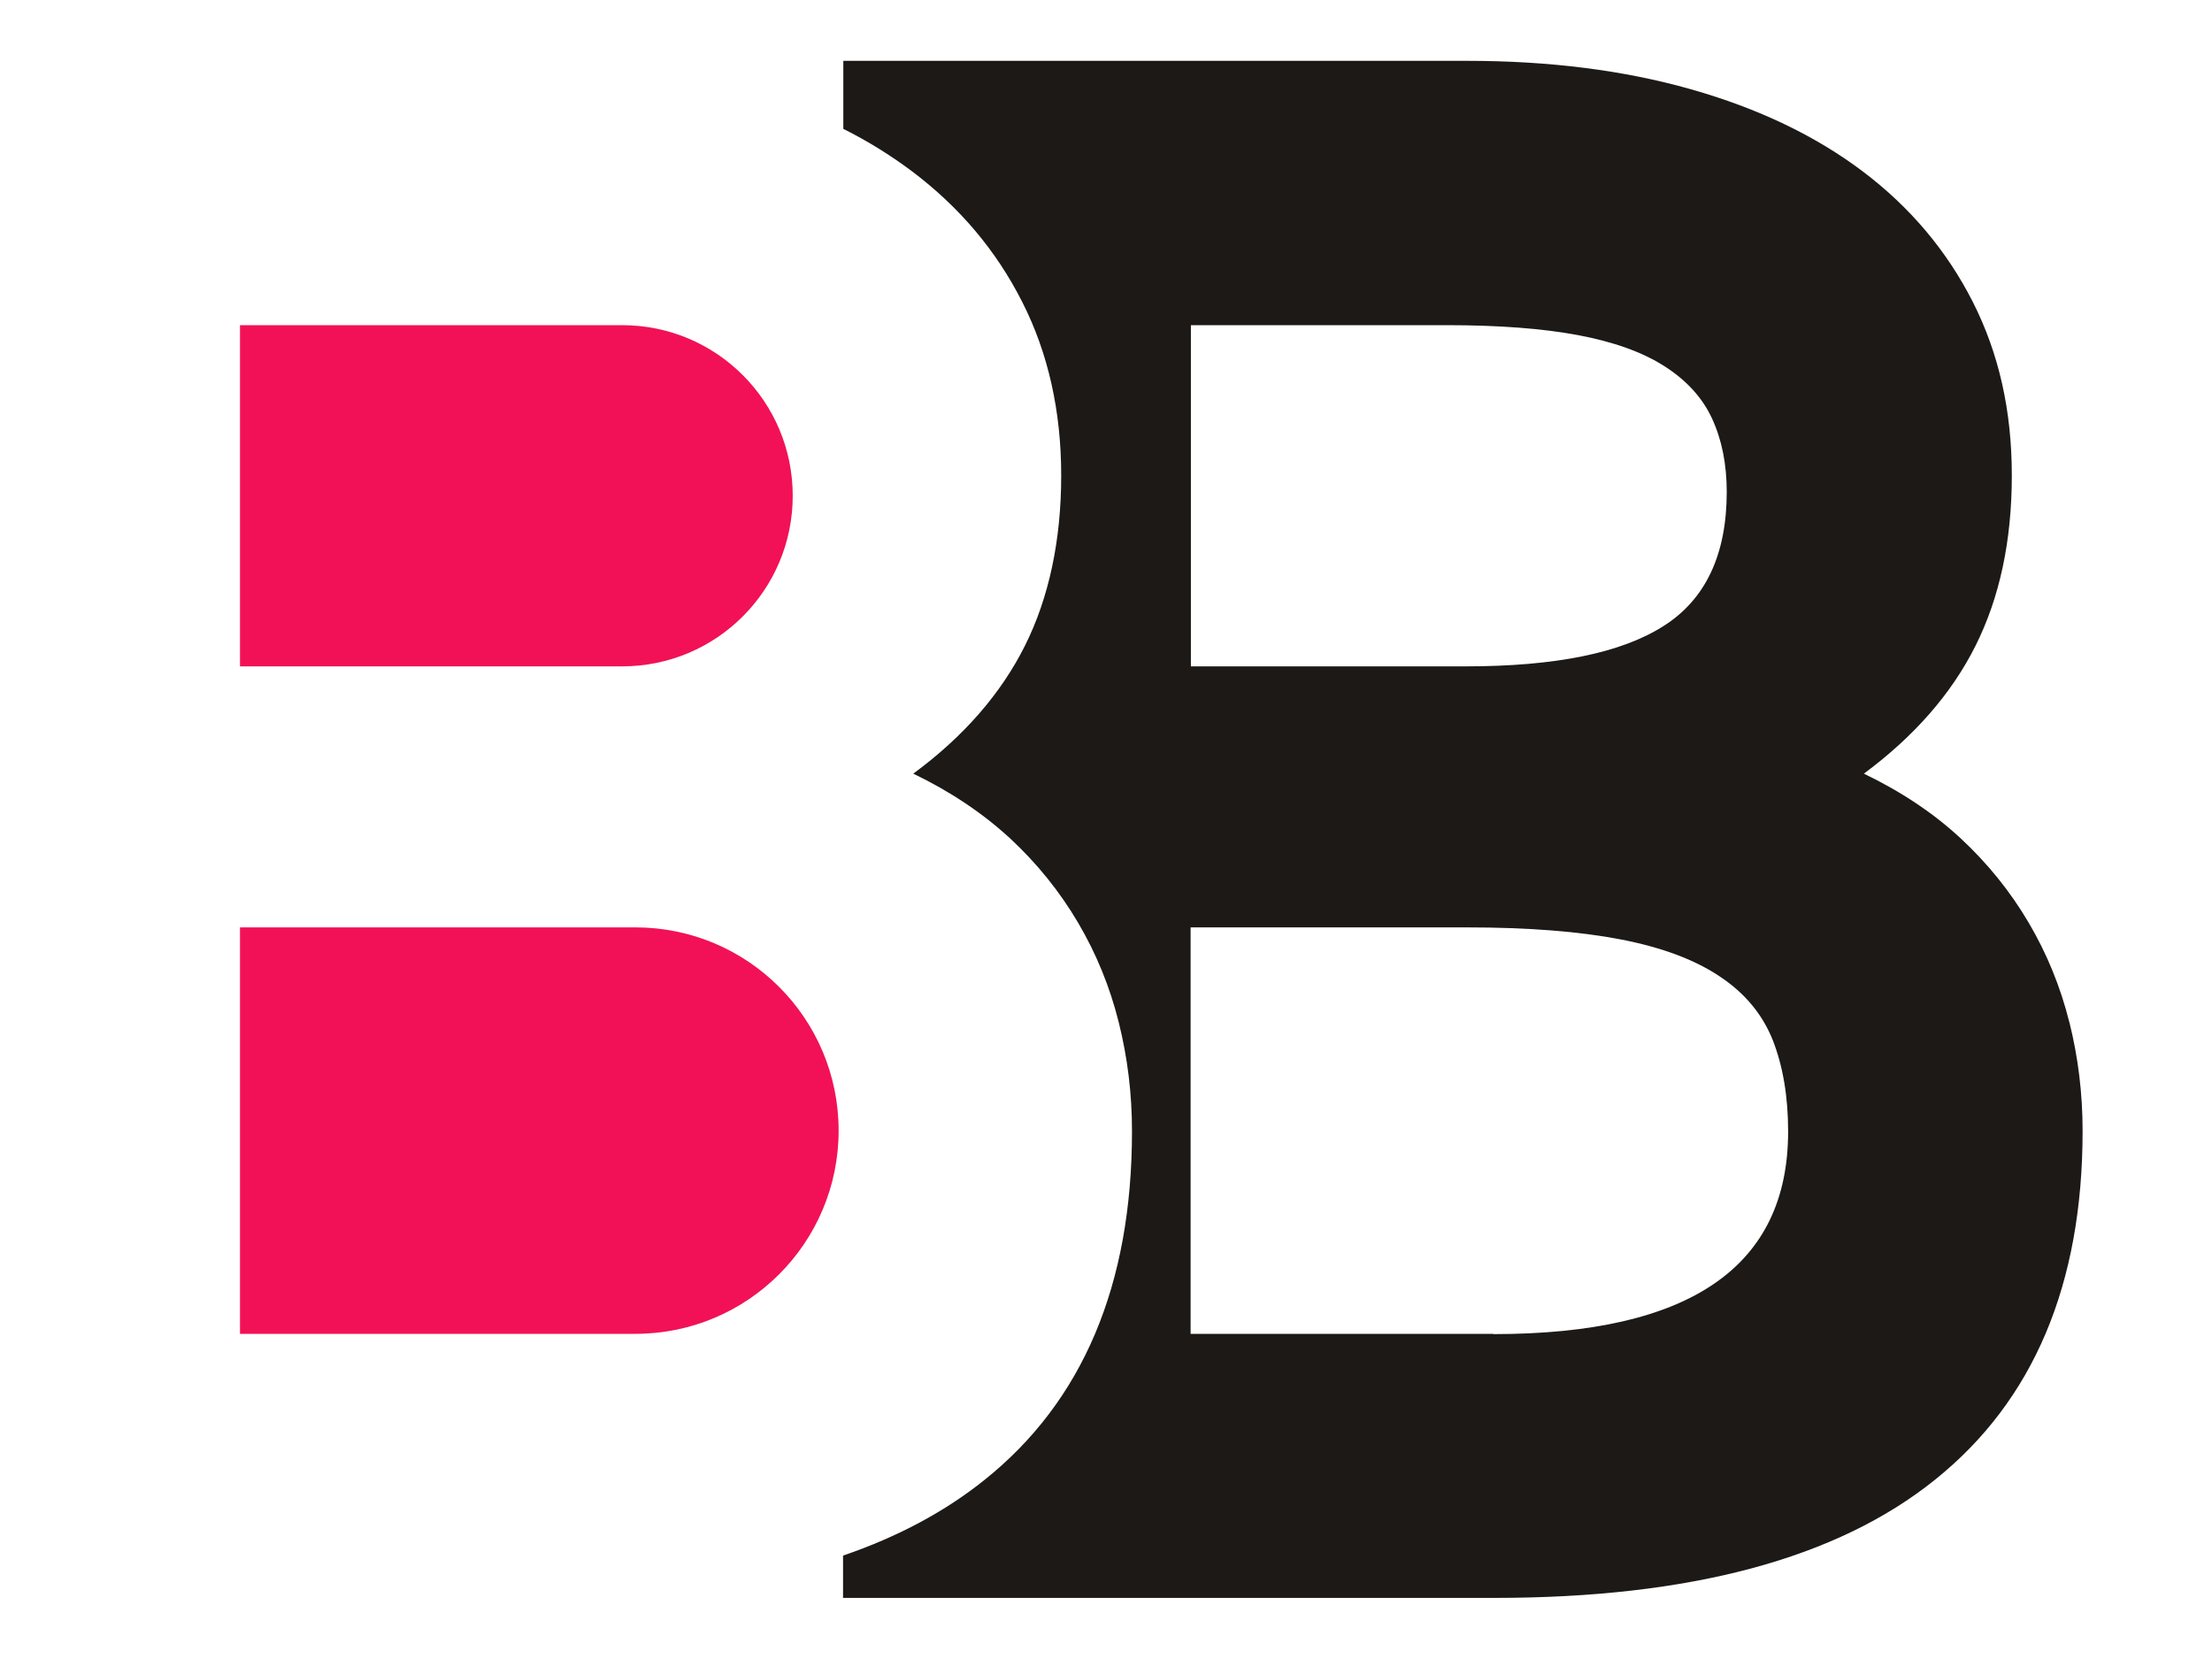
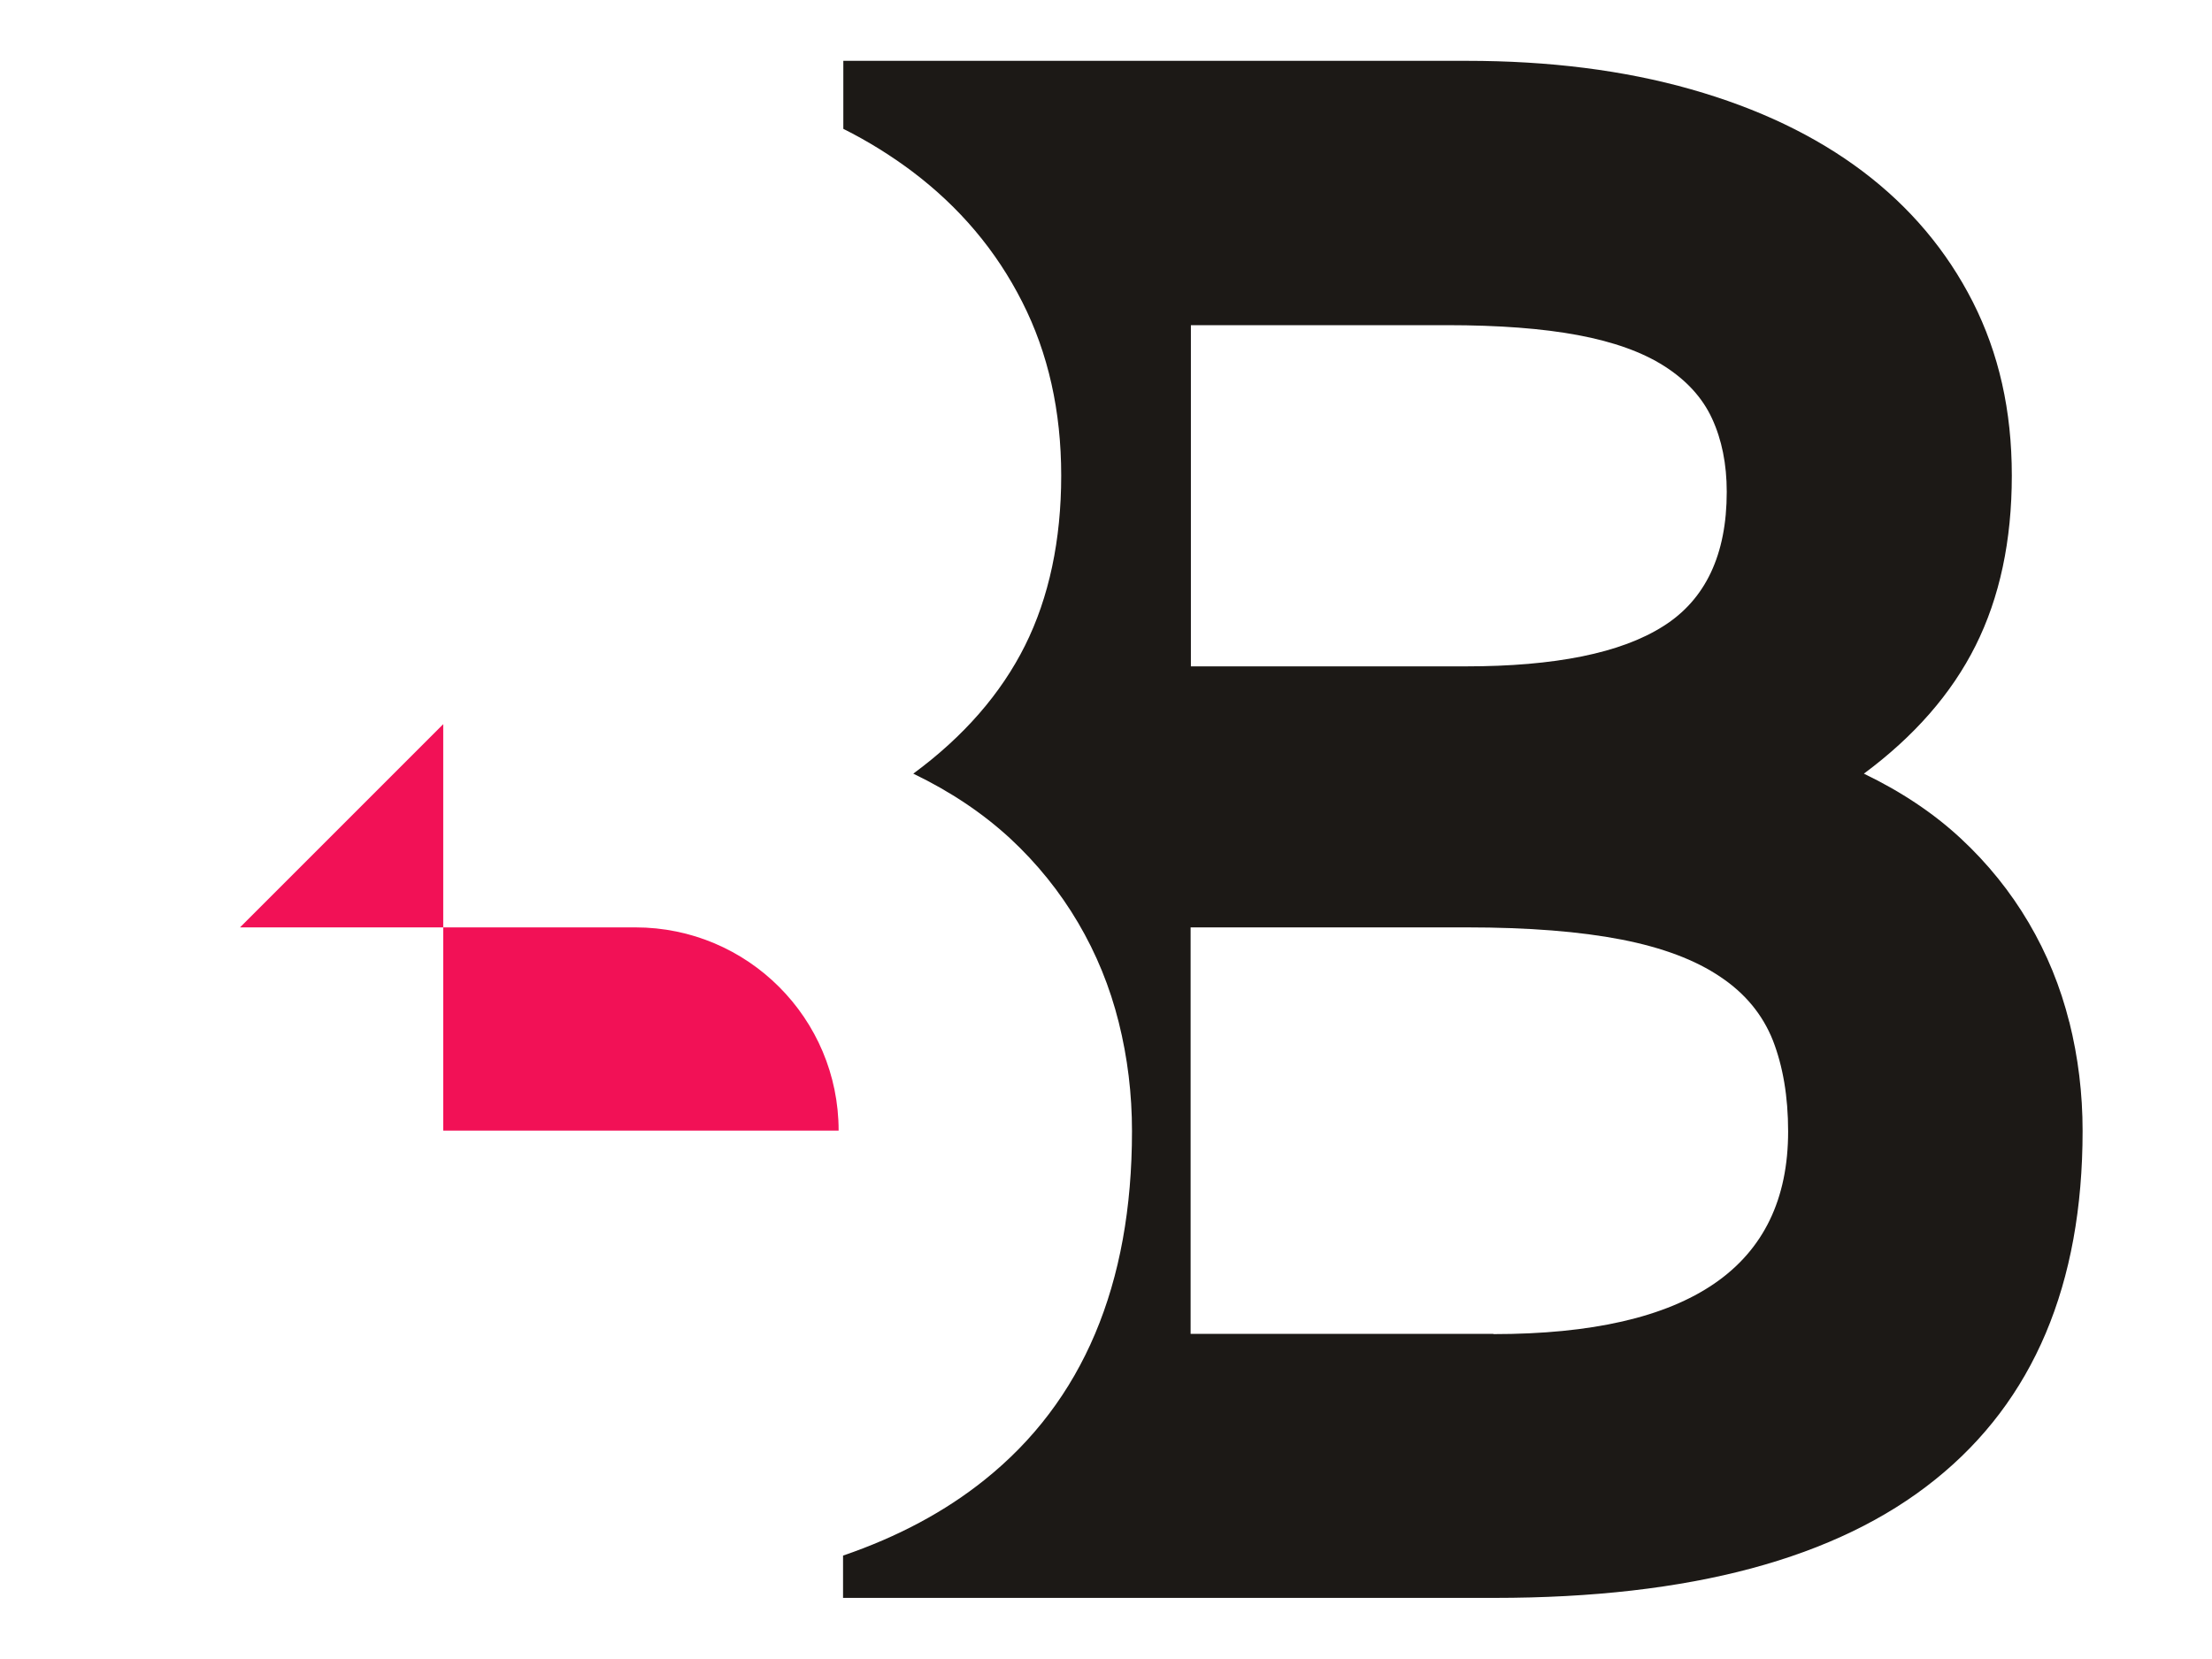
<svg xmlns="http://www.w3.org/2000/svg" id="Capa_1" data-name="Capa 1" version="1.1" viewBox="0 0 80 60">
  <defs>
    <style>
      .cls-1 {
        fill: #1c1916;
      }

      .cls-1, .cls-2 {
        stroke-width: 0px;
      }

      .cls-2 {
        fill: #f21156;
      }
    </style>
  </defs>
-   <path class="cls-2" d="M8.68,11.76h13.82c3.41,0,6.17,2.76,6.17,6.17h0c0,3.41-2.76,6.17-6.17,6.17h-13.82v-12.34h0Z" />
-   <path class="cls-2" d="M8.68,33.54h14.3c4.06,0,7.35,3.29,7.35,7.35h0c0,4.06-3.29,7.35-7.35,7.35h-14.3v-14.7h0Z" />
+   <path class="cls-2" d="M8.68,33.54h14.3c4.06,0,7.35,3.29,7.35,7.35h0h-14.3v-14.7h0Z" />
  <path class="cls-1" d="M74.84,36.97c-.32-1.28-.81-2.48-1.47-3.6s-1.48-2.14-2.46-3.05c-.98-.91-2.15-1.69-3.5-2.34,1.82-1.35,3.17-2.89,4.04-4.63.87-1.74,1.31-3.79,1.31-6.15s-.47-4.42-1.41-6.28c-.94-1.85-2.27-3.43-3.98-4.72-1.71-1.29-3.78-2.28-6.21-2.97s-5.13-1.03-8.11-1.03h-22.55v2.46c.9.45,1.73.97,2.49,1.54,1.71,1.29,3.04,2.86,3.98,4.72.94,1.85,1.41,3.95,1.41,6.28s-.44,4.41-1.31,6.15c-.87,1.74-2.22,3.29-4.04,4.63,1.35.65,2.51,1.43,3.5,2.34.98.91,1.8,1.93,2.46,3.05s1.15,2.32,1.47,3.6.48,2.59.48,3.94c0,5.56-1.78,9.77-5.33,12.61-1.42,1.14-3.13,2.06-5.12,2.74v1.53h23.56c7.08,0,12.39-1.42,15.94-4.28,3.55-2.85,5.33-7.05,5.33-12.61,0-1.35-.16-2.66-.48-3.94h0ZM43.06,11.76h9.27c1.88,0,3.46.12,4.74.36s2.32.61,3.12,1.12,1.38,1.14,1.73,1.9c.35.76.53,1.64.53,2.65,0,2.27-.77,3.9-2.3,4.86-1.53.97-3.91,1.45-7.14,1.45h-9.94v-12.34h0ZM54.01,48.24h-10.95v-14.7h9.98c2.25,0,4.11.15,5.6.44,1.49.29,2.68.74,3.58,1.35.9.6,1.53,1.37,1.9,2.3.36.93.55,2.02.55,3.29,0,4.89-3.55,7.33-10.66,7.33h0Z" />
</svg>